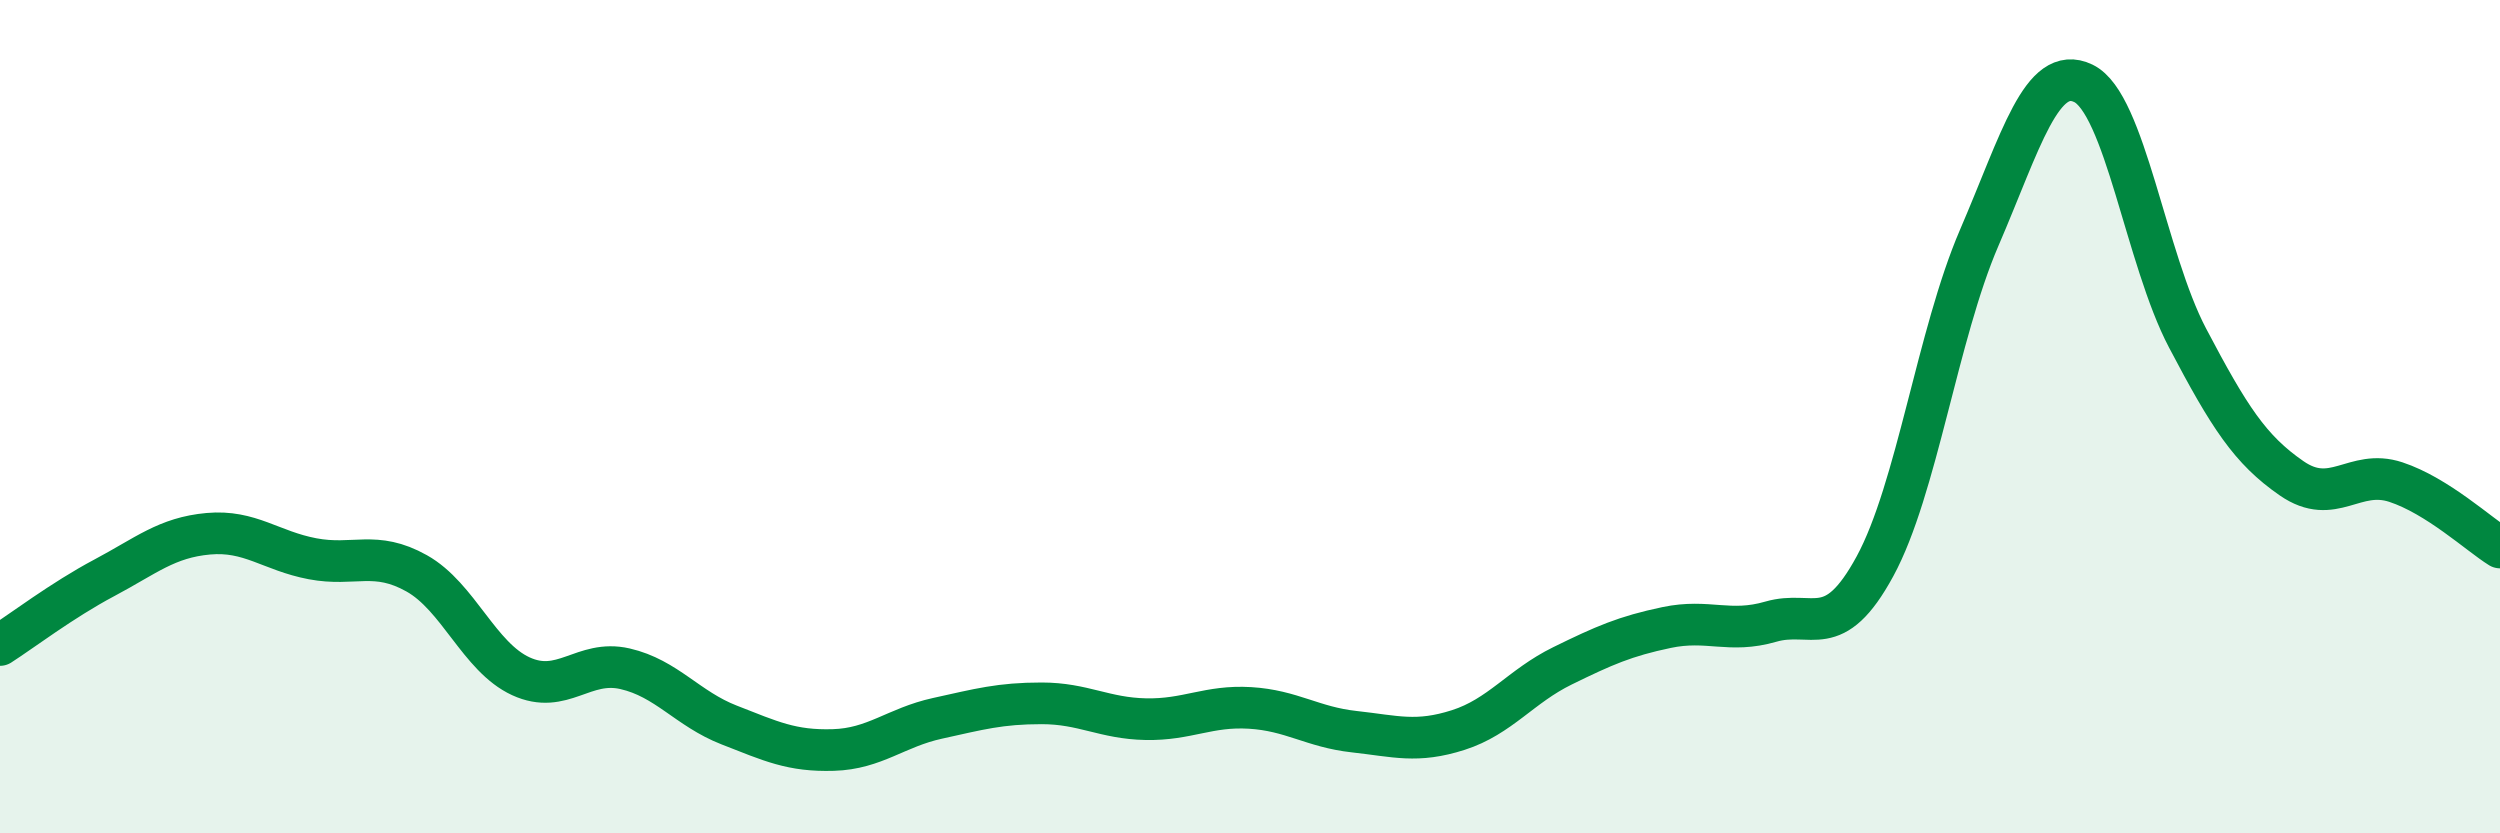
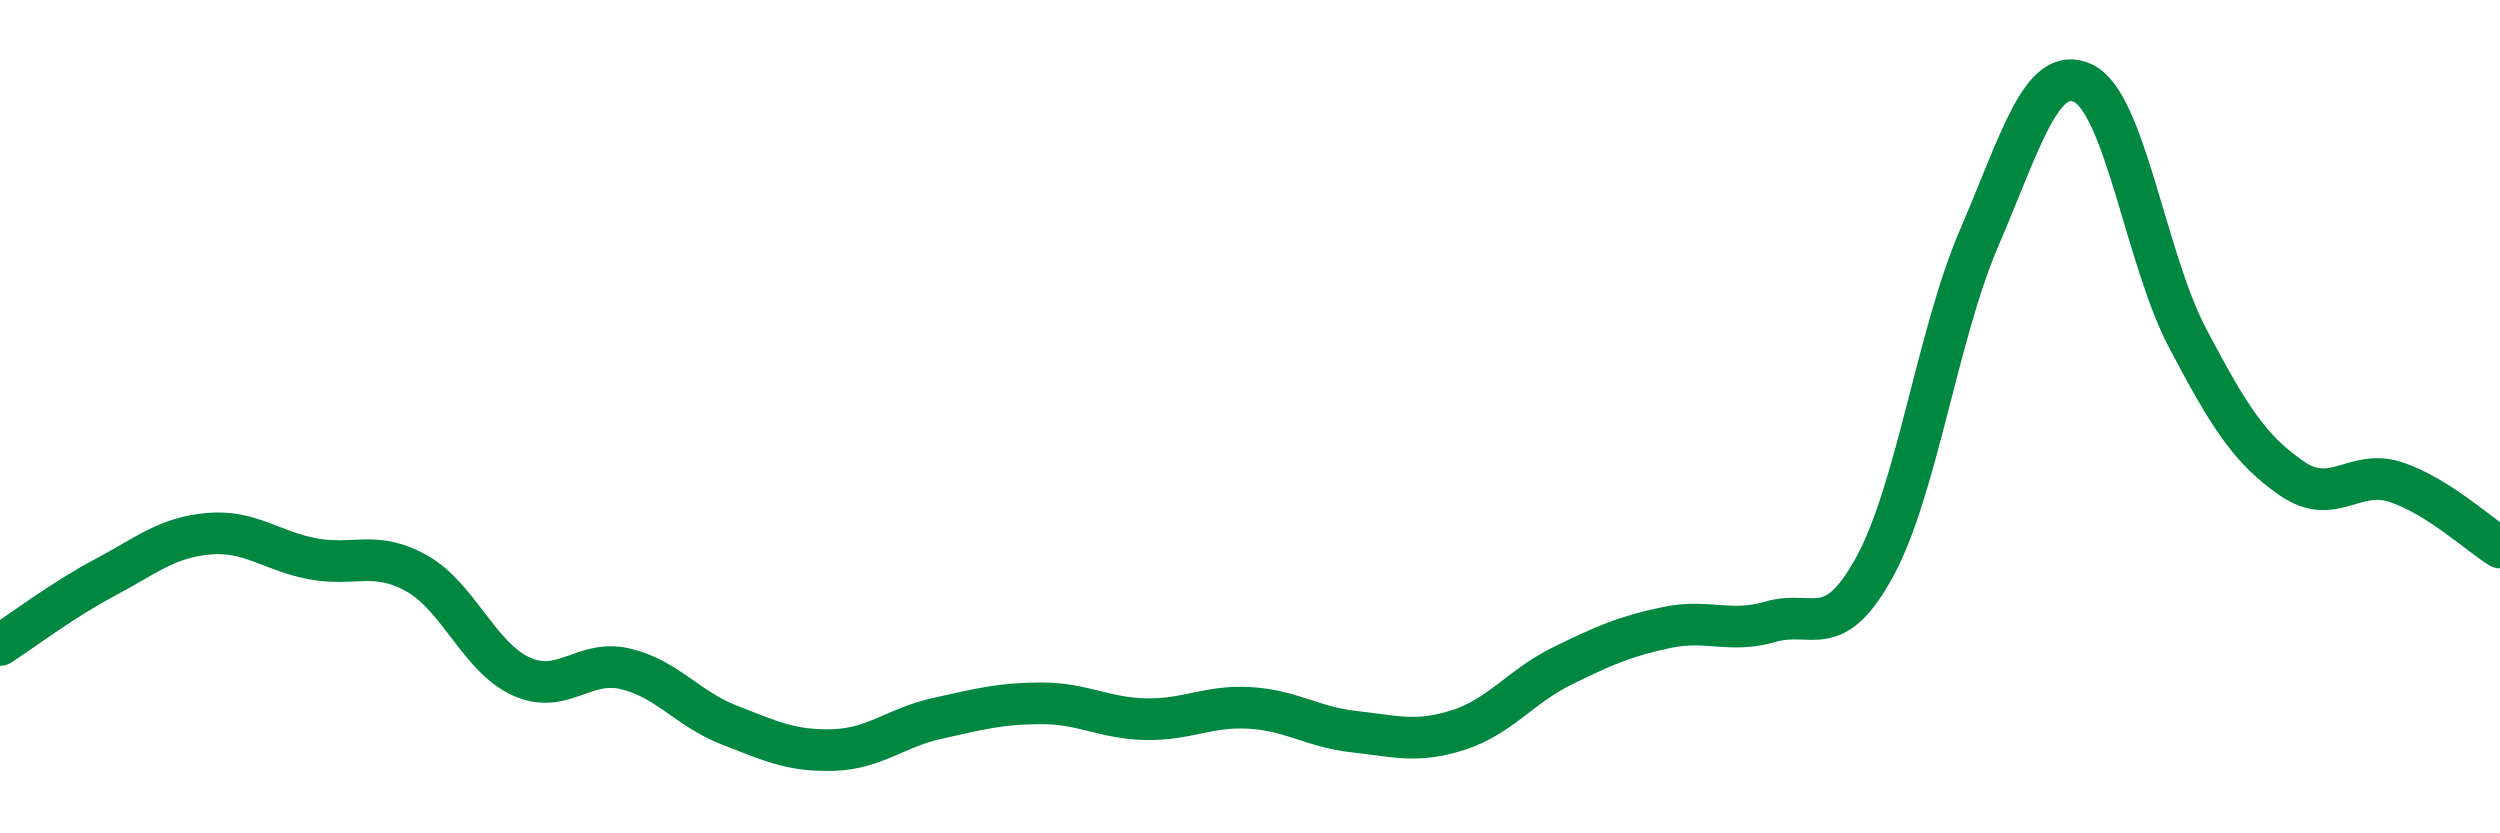
<svg xmlns="http://www.w3.org/2000/svg" width="60" height="20" viewBox="0 0 60 20">
-   <path d="M 0,15.48 C 0.5,15.16 1.5,14.4 2.5,13.87 C 3.5,13.34 4,12.9 5,12.81 C 6,12.72 6.5,13.22 7.5,13.41 C 8.5,13.6 9,13.2 10,13.76 C 11,14.32 11.5,15.77 12.5,16.23 C 13.5,16.69 14,15.82 15,16.05 C 16,16.28 16.5,17.01 17.5,17.4 C 18.5,17.79 19,18.03 20,18 C 21,17.97 21.5,17.46 22.5,17.24 C 23.5,17.02 24,16.88 25,16.88 C 26,16.88 26.5,17.24 27.5,17.26 C 28.5,17.28 29,16.93 30,16.99 C 31,17.05 31.5,17.45 32.5,17.56 C 33.5,17.67 34,17.84 35,17.52 C 36,17.2 36.5,16.47 37.5,15.98 C 38.5,15.49 39,15.27 40,15.06 C 41,14.85 41.5,15.21 42.5,14.92 C 43.5,14.63 44,15.43 45,13.59 C 46,11.75 46.5,8.03 47.5,5.71 C 48.5,3.39 49,1.52 50,2 C 51,2.48 51.5,6.21 52.5,8.11 C 53.5,10.01 54,10.79 55,11.48 C 56,12.17 56.5,11.24 57.5,11.57 C 58.5,11.9 59.5,12.83 60,13.14L60 20L0 20Z" fill="#008740" opacity="0.1" stroke-linecap="round" stroke-linejoin="round" />
  <path d="M 0,15.48 C 0.5,15.16 1.5,14.4 2.5,13.87 C 3.5,13.34 4,12.9 5,12.81 C 6,12.72 6.5,13.22 7.5,13.41 C 8.5,13.6 9,13.2 10,13.76 C 11,14.32 11.5,15.77 12.5,16.23 C 13.5,16.69 14,15.82 15,16.05 C 16,16.28 16.5,17.01 17.5,17.4 C 18.5,17.79 19,18.03 20,18 C 21,17.97 21.5,17.46 22.5,17.24 C 23.5,17.02 24,16.88 25,16.88 C 26,16.88 26.5,17.24 27.5,17.26 C 28.5,17.28 29,16.93 30,16.99 C 31,17.05 31.5,17.45 32.5,17.56 C 33.5,17.67 34,17.84 35,17.52 C 36,17.2 36.5,16.47 37.5,15.98 C 38.5,15.49 39,15.27 40,15.06 C 41,14.85 41.5,15.21 42.5,14.92 C 43.5,14.63 44,15.43 45,13.59 C 46,11.75 46.5,8.03 47.5,5.71 C 48.5,3.39 49,1.52 50,2 C 51,2.48 51.5,6.21 52.5,8.11 C 53.5,10.01 54,10.79 55,11.48 C 56,12.17 56.5,11.24 57.5,11.57 C 58.5,11.9 59.5,12.83 60,13.14" stroke="#008740" stroke-width="1" fill="none" stroke-linecap="round" stroke-linejoin="round" />
</svg>